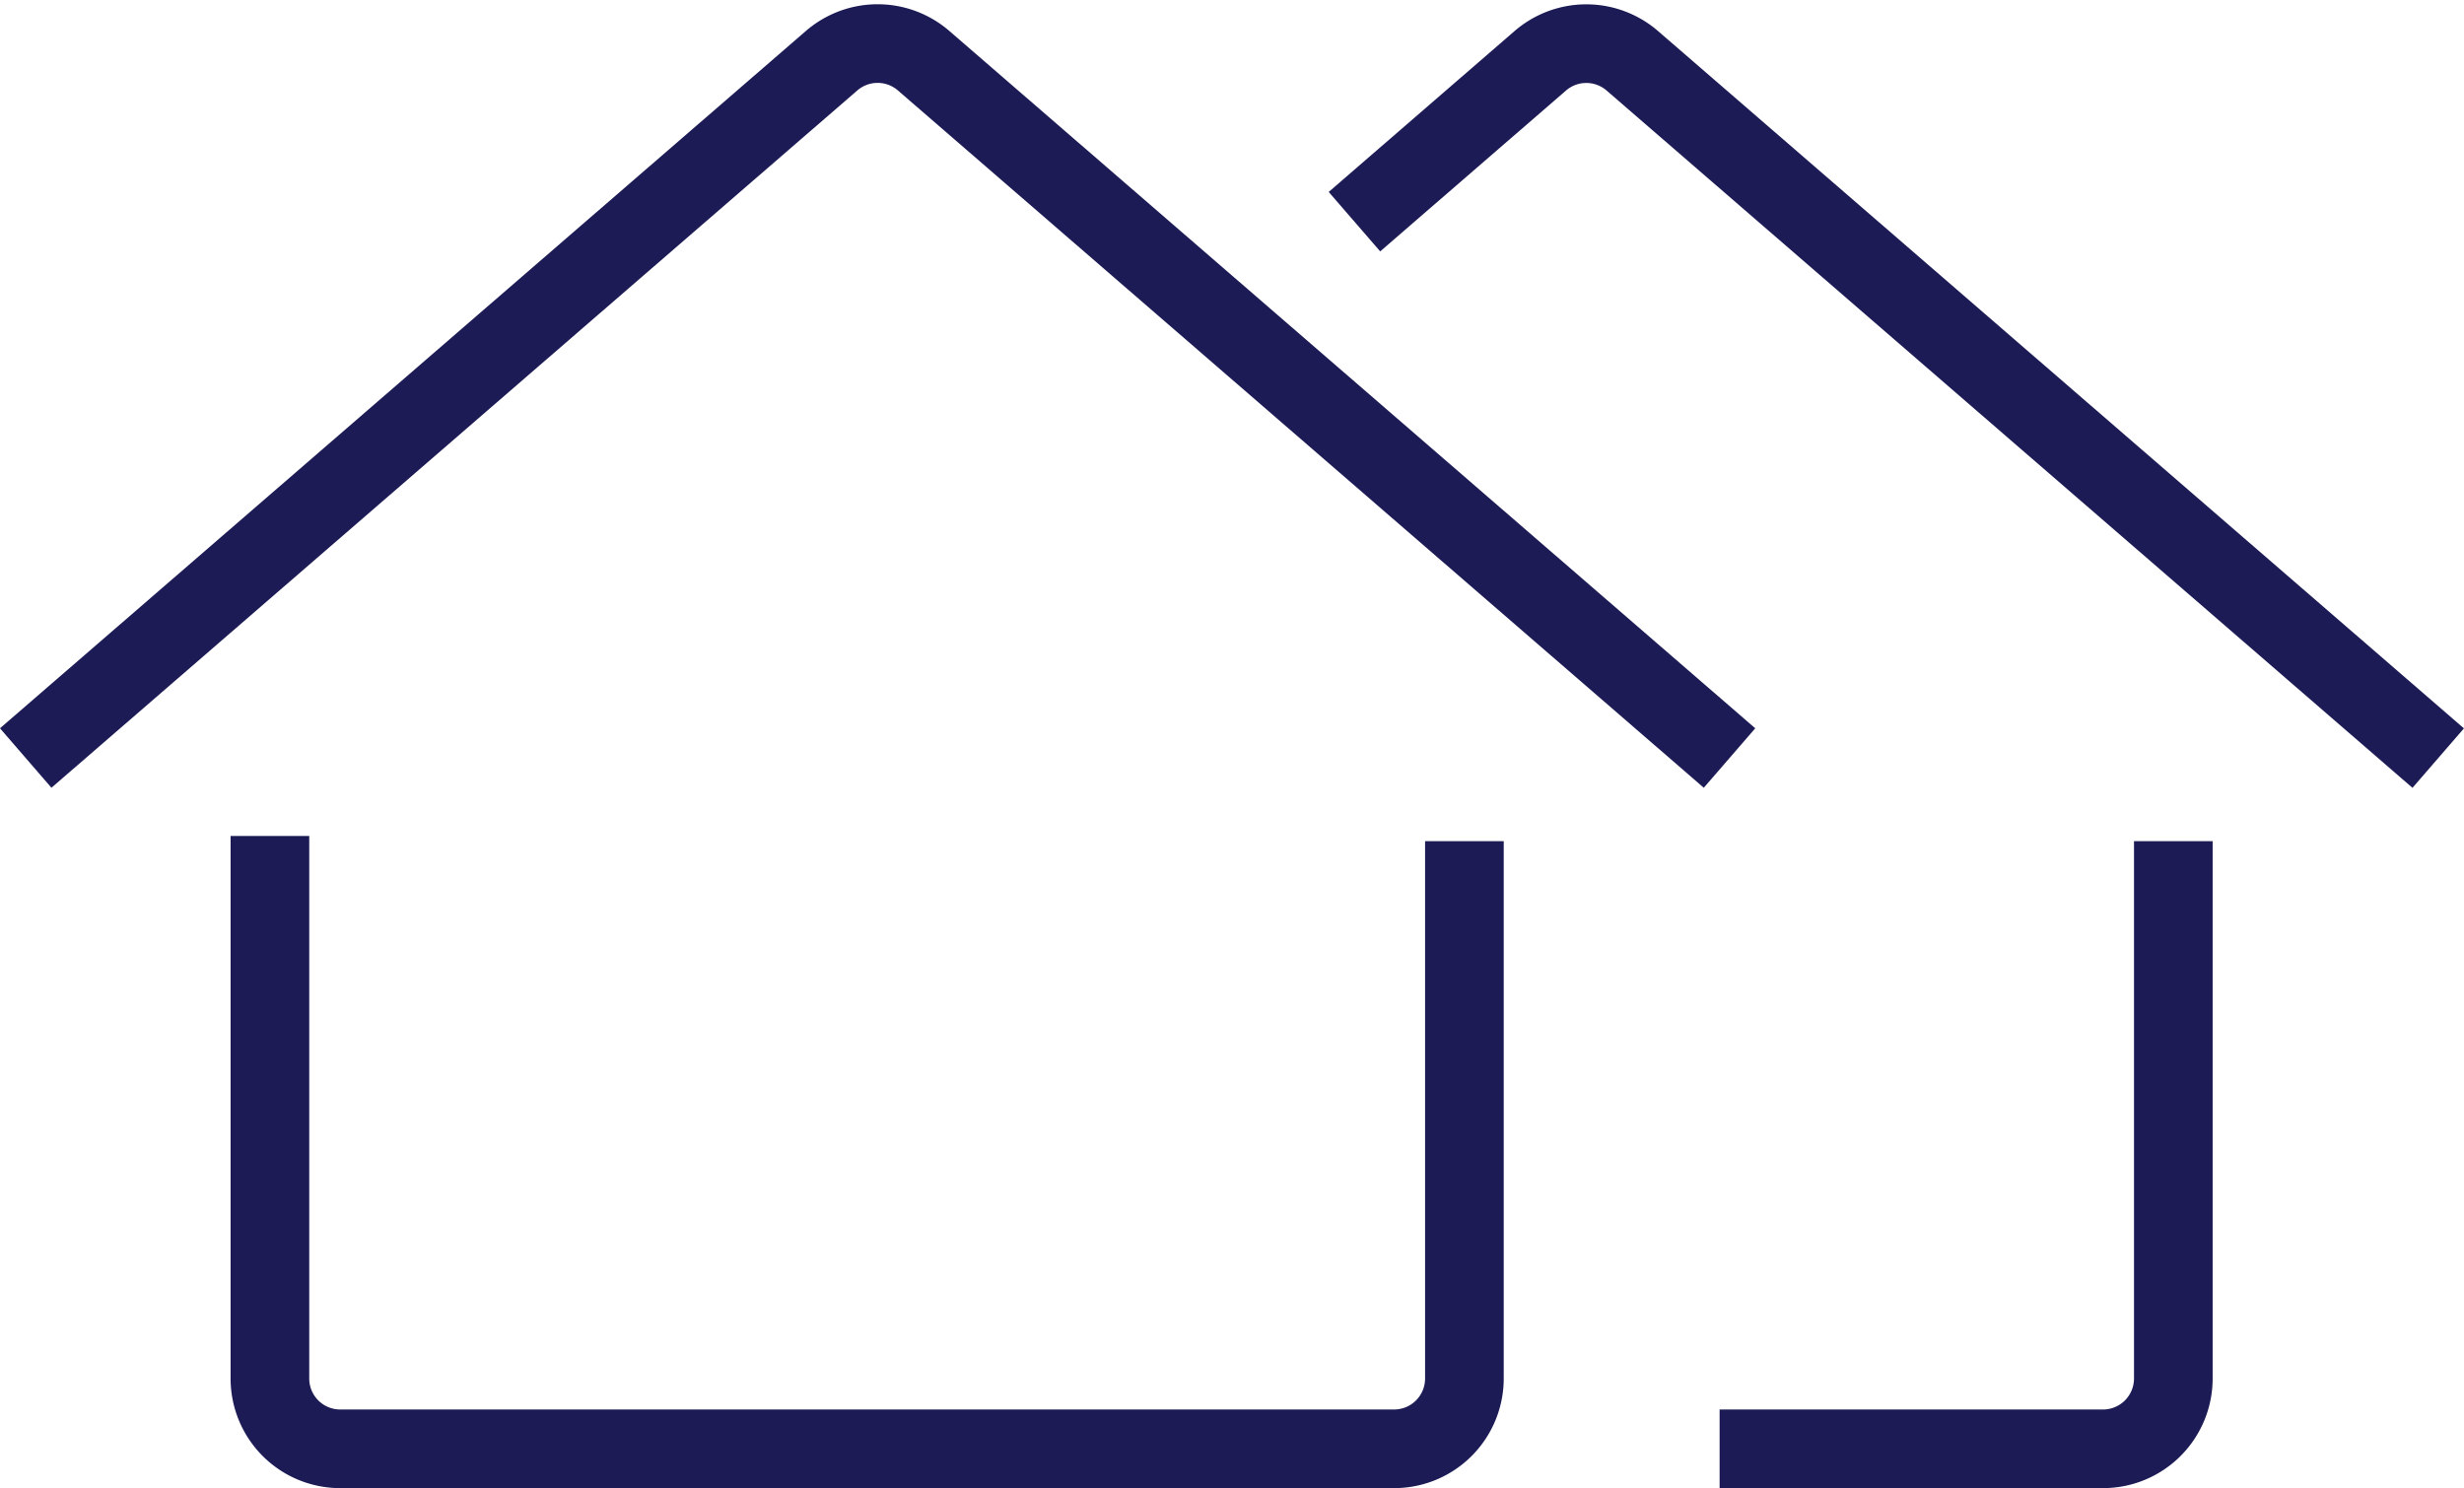
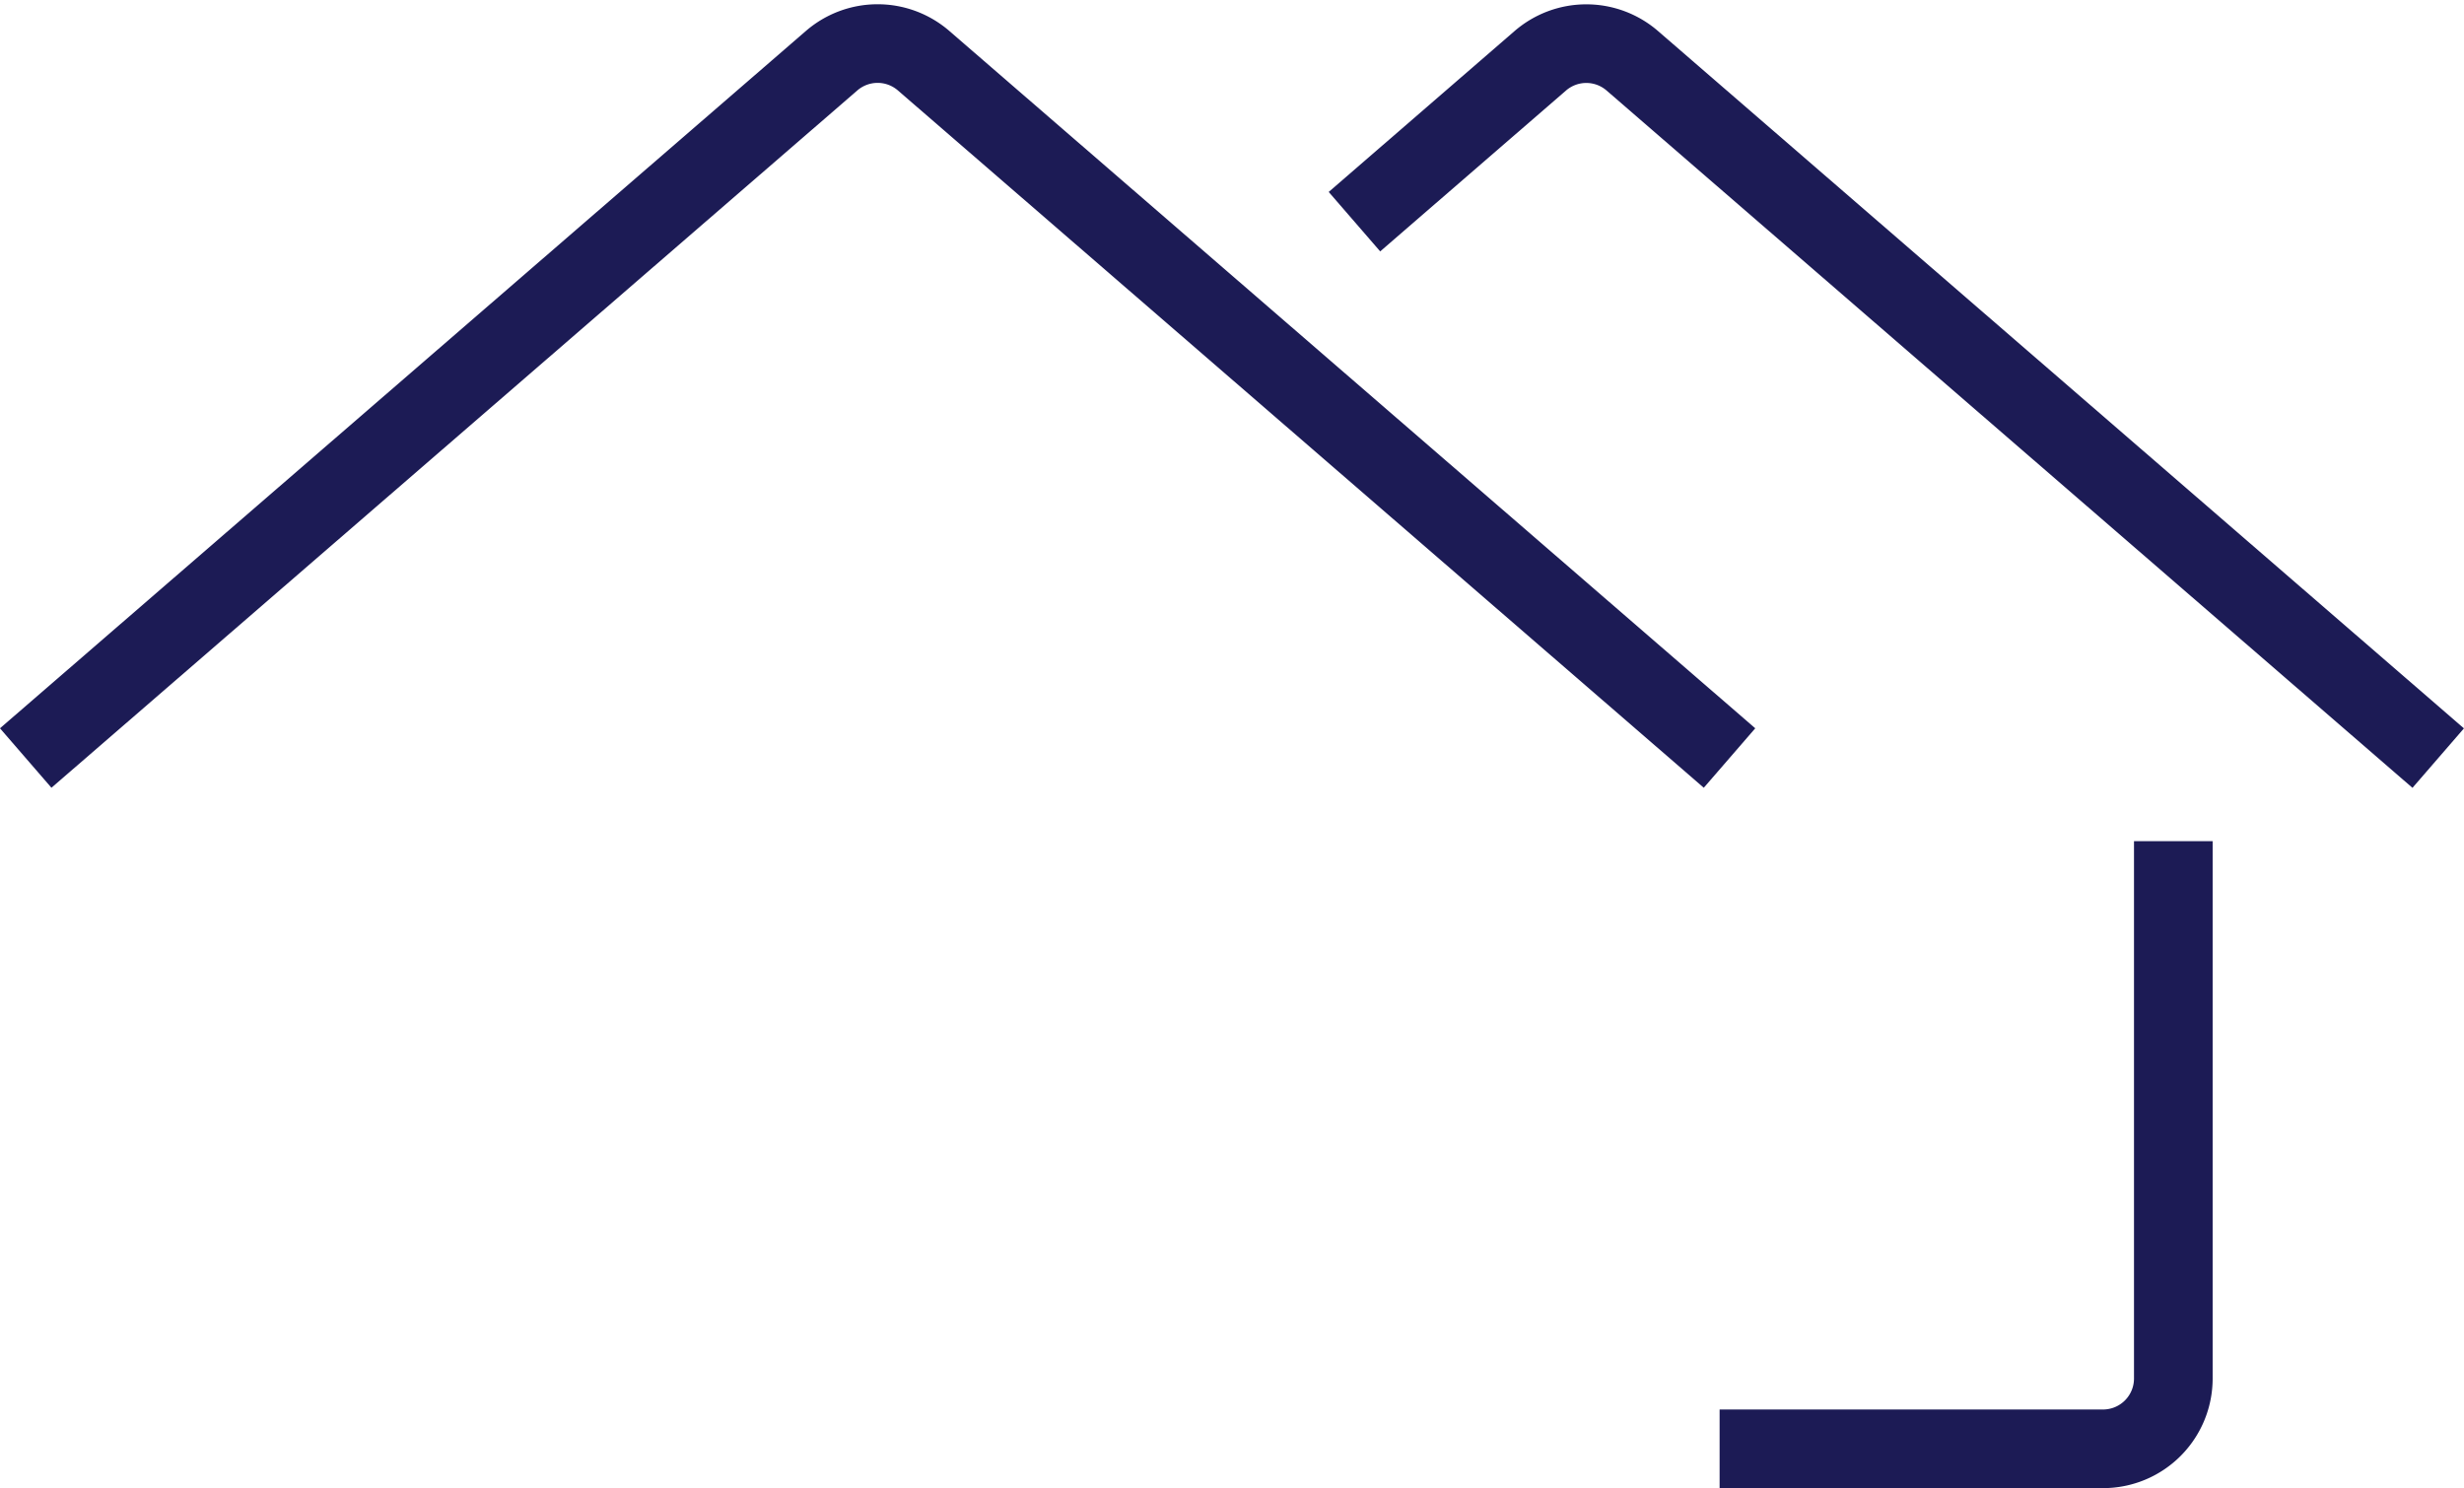
<svg xmlns="http://www.w3.org/2000/svg" width="31.33" height="18.925" viewBox="0 0 31.33 18.925">
  <g id="Group_410" data-name="Group 410" transform="translate(0.327 0.555)">
    <g id="Group_408" data-name="Group 408" transform="translate(0 0)">
-       <path id="Path_316" data-name="Path 316" d="M942.444-276.744v6.9a.894.894,0,0,0,.894.894h13.4a.894.894,0,0,0,.894-.894v-6.834" transform="translate(-939.339 286.82)" fill="none" stroke="#1c1b55" stroke-miterlimit="10" stroke-width="1" />
      <path id="Path_317" data-name="Path 317" d="M932.024-301.479l10.247-8.868a.894.894,0,0,1,1.17,0l10.247,8.868" transform="translate(-932.024 310.564)" fill="none" stroke="#1c1b55" stroke-miterlimit="10" stroke-width="1" />
    </g>
    <g id="Group_409" data-name="Group 409" transform="translate(16.895 0)">
      <path id="Path_318" data-name="Path 318" d="M1004.316-268.794h4.875a.894.894,0,0,0,.894-.894v-6.834" transform="translate(-999.673 286.664)" fill="none" stroke="#1c1b55" stroke-miterlimit="10" stroke-width="1" />
      <path id="Path_319" data-name="Path 319" d="M988.732-308.3l2.363-2.046a.894.894,0,0,1,1.17,0l10.247,8.868" transform="translate(-988.732 310.564)" fill="none" stroke="#1c1b55" stroke-miterlimit="10" stroke-width="1" />
    </g>
  </g>
</svg>